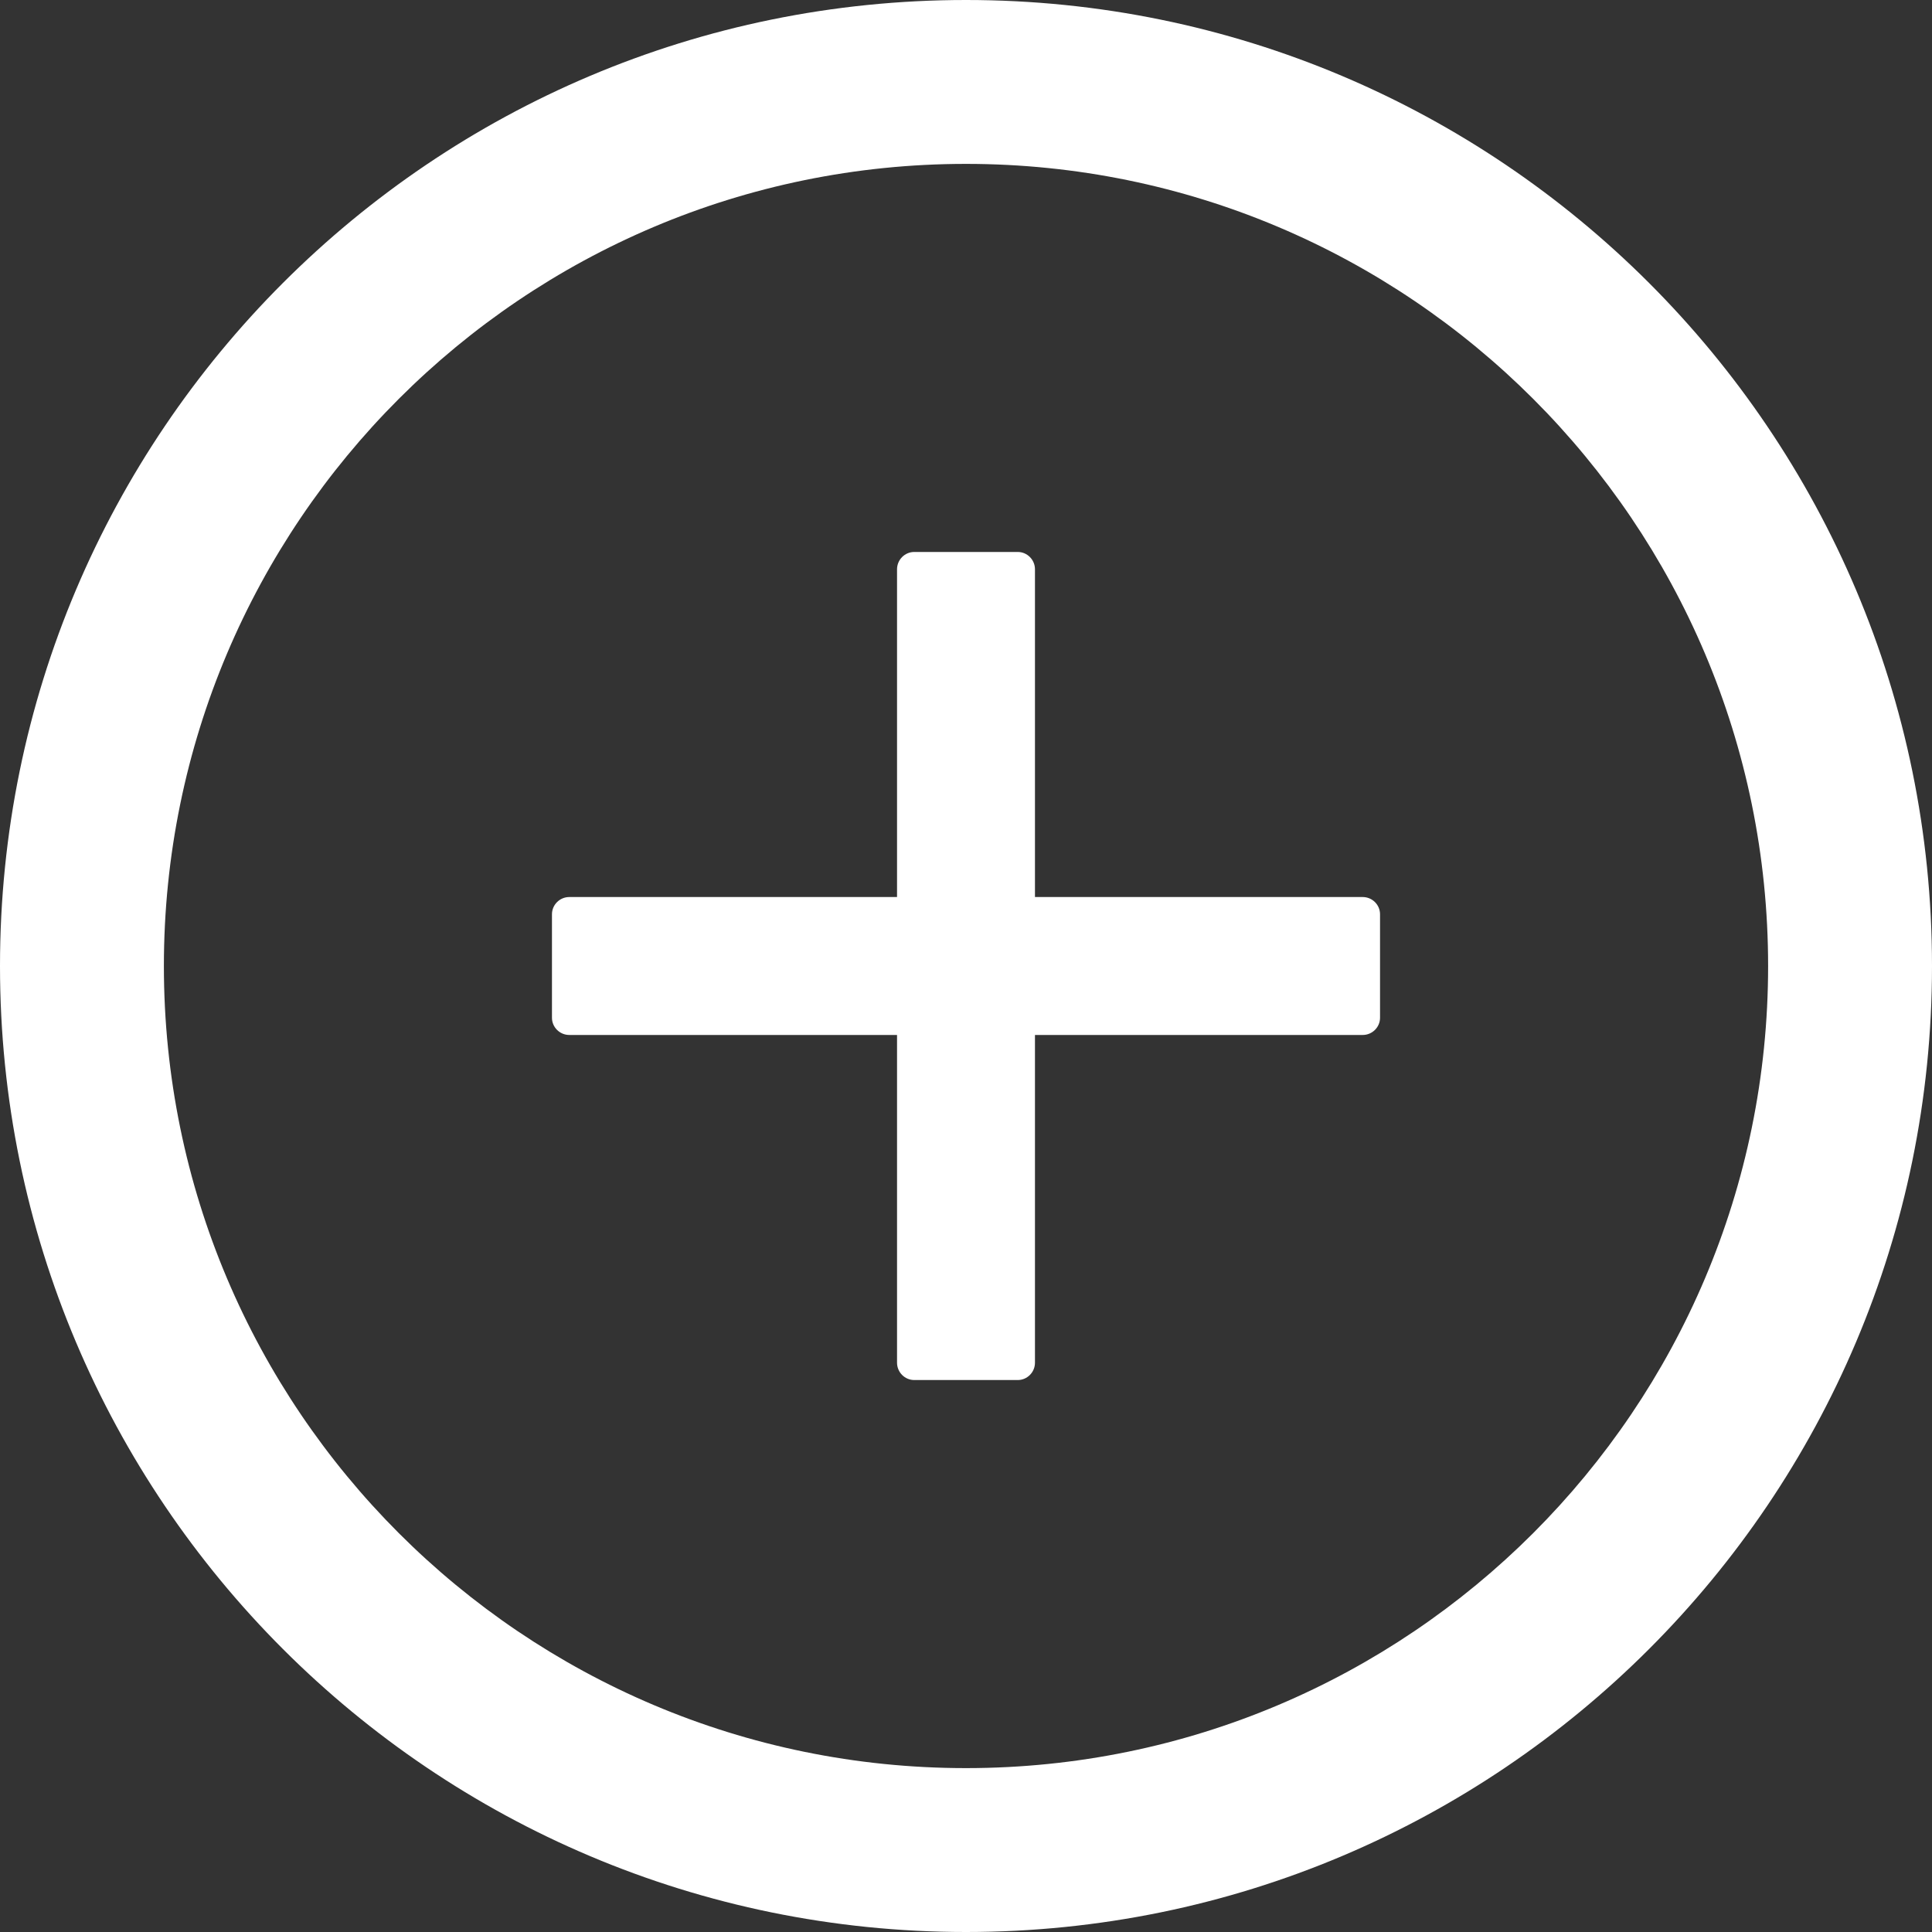
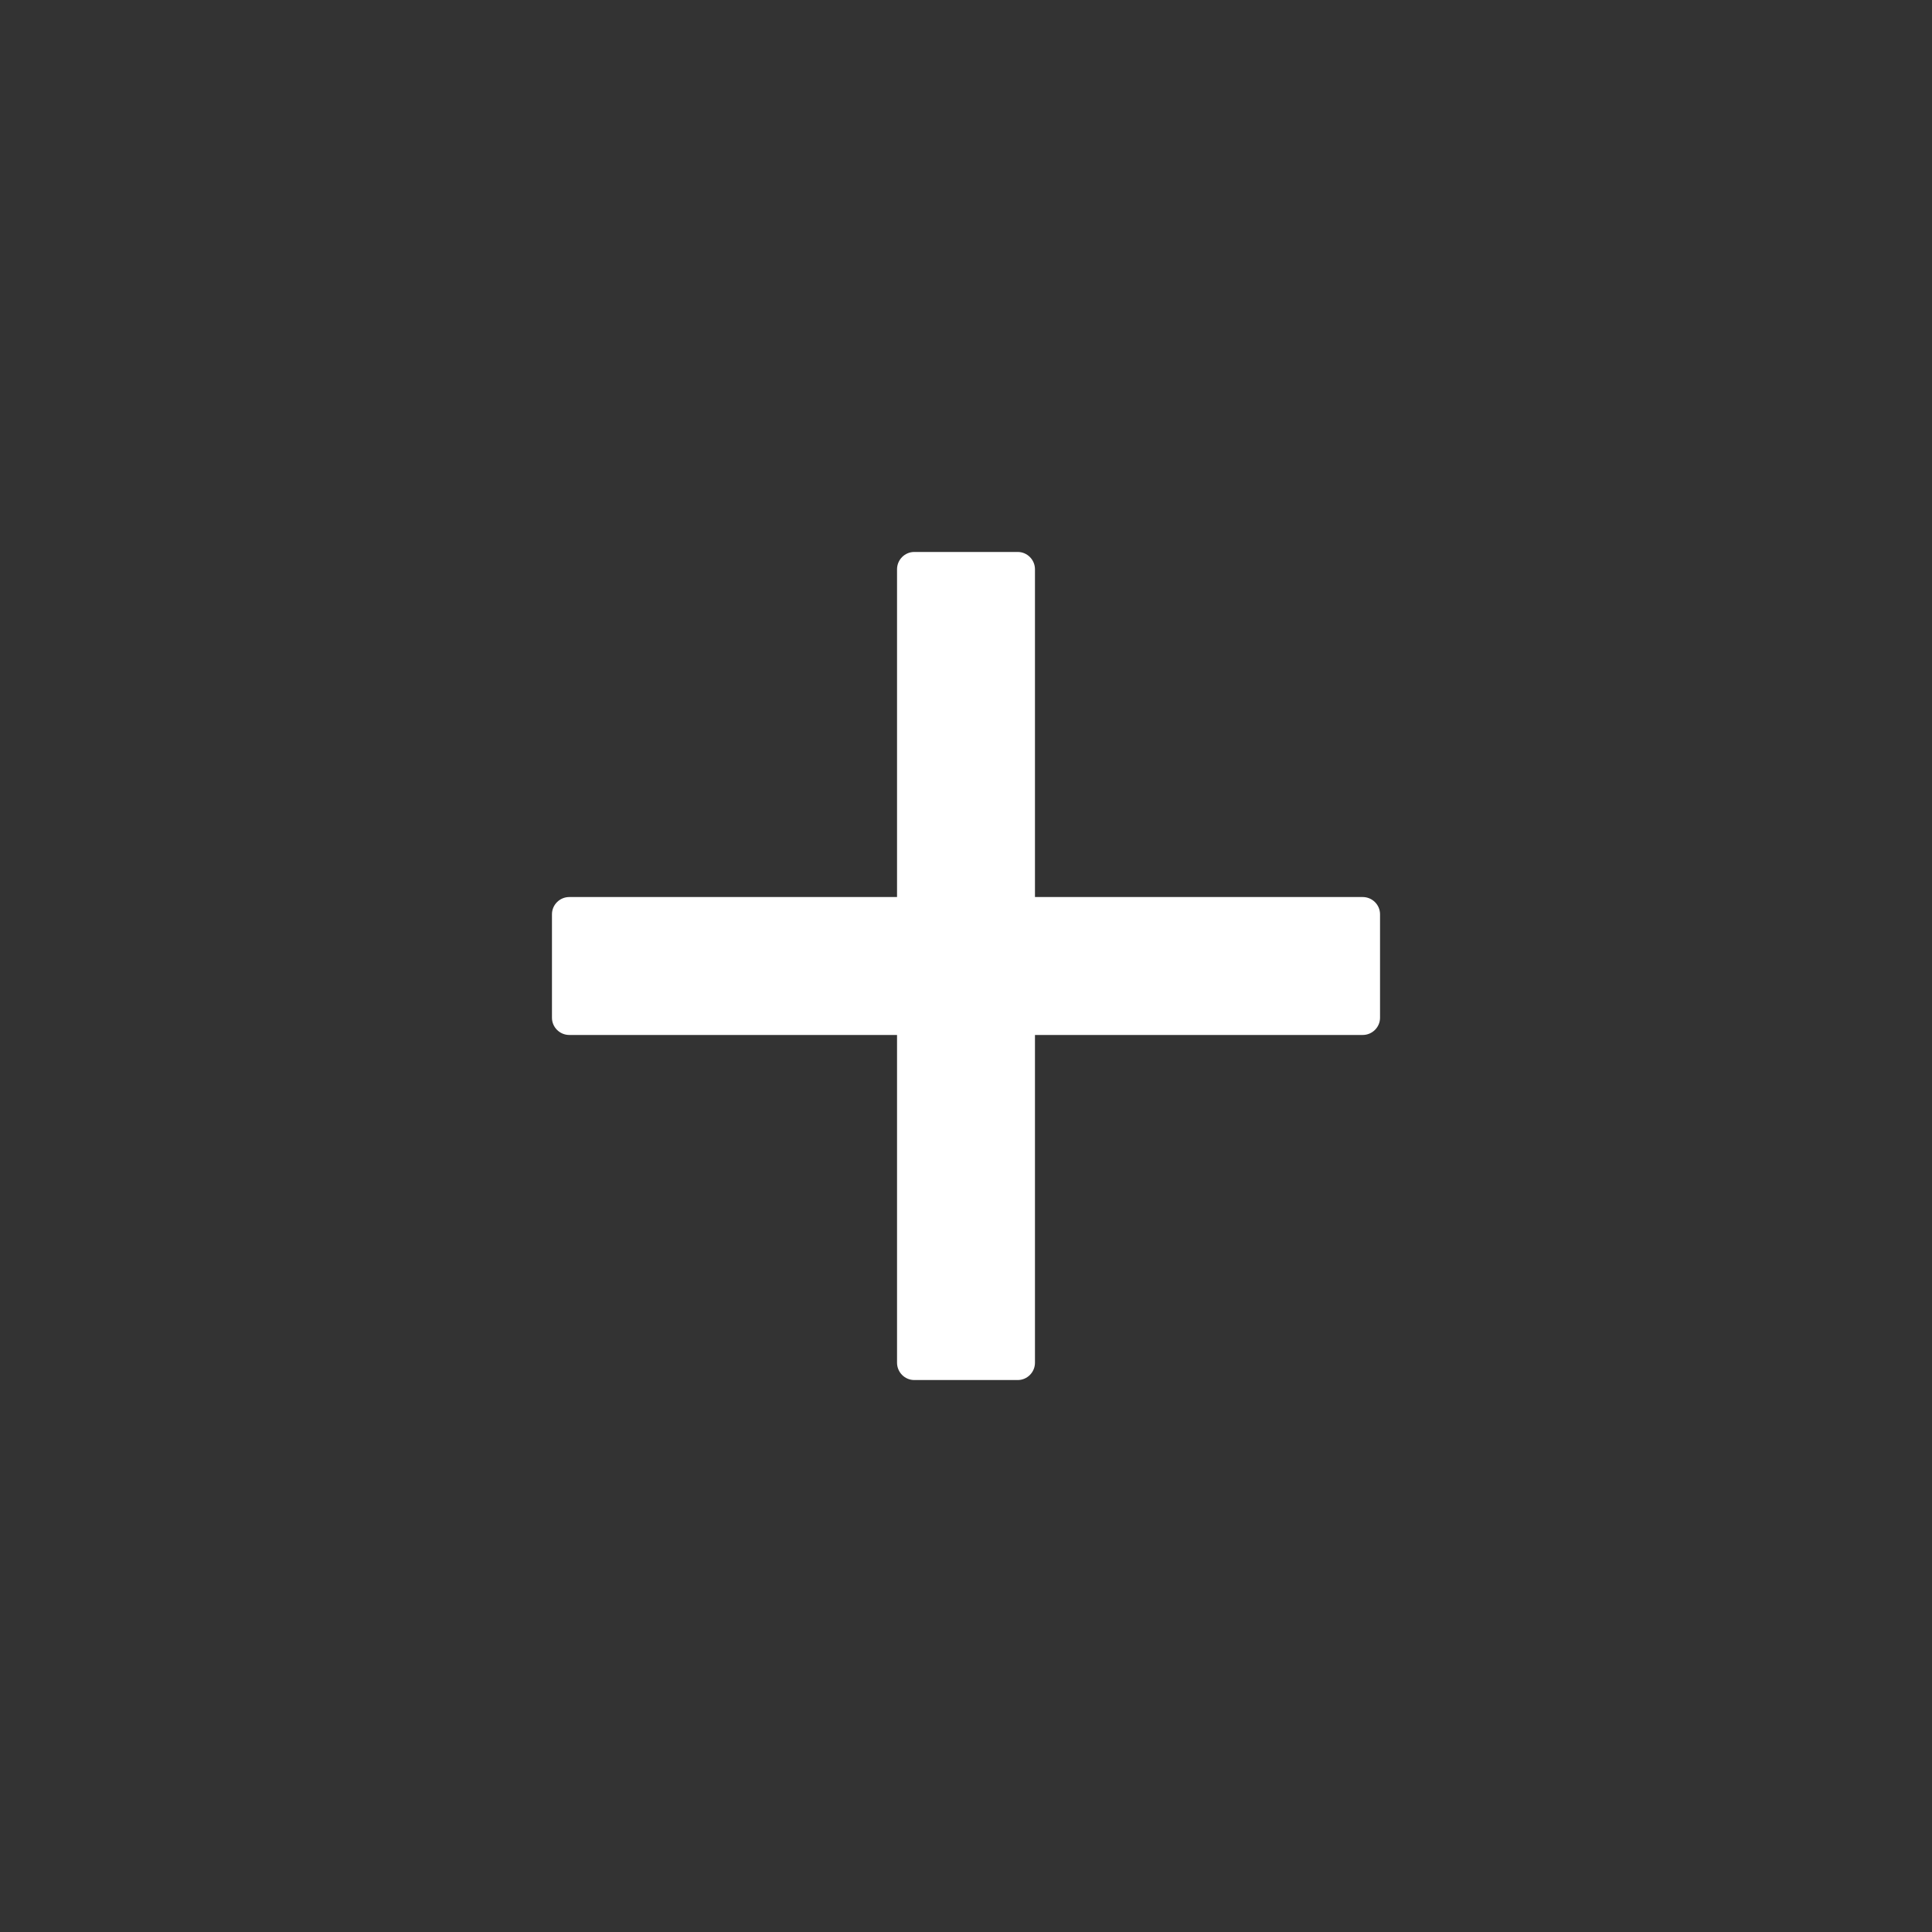
<svg xmlns="http://www.w3.org/2000/svg" width="23" height="23" viewBox="0 0 23 23" fill="none">
  <rect x="0" y="0" width="23" height="23" fill="#333333" stroke="none" />
-   <path d="M11.5 0C5.149 0 0 5.149 0 11.5C0 17.851 5.149 23 11.5 23C17.851 23 23 17.851 23 11.5C23 5.149 17.851 0 11.5 0ZM11.5 21.049C6.227 21.049 1.951 16.773 1.951 11.5C1.951 6.227 6.227 1.951 11.5 1.951C16.773 1.951 21.049 6.227 21.049 11.5C21.049 16.773 16.773 21.049 11.5 21.049Z" fill="white" />
  <path d="M16.223 10.679H12.321V6.777C12.321 6.664 12.229 6.571 12.116 6.571H10.884C10.771 6.571 10.679 6.664 10.679 6.777V10.679H6.777C6.664 10.679 6.571 10.771 6.571 10.884V12.116C6.571 12.229 6.664 12.321 6.777 12.321H10.679V16.223C10.679 16.336 10.771 16.429 10.884 16.429H12.116C12.229 16.429 12.321 16.336 12.321 16.223V12.321H16.223C16.336 12.321 16.429 12.229 16.429 12.116V10.884C16.429 10.771 16.336 10.679 16.223 10.679Z" fill="white" />
</svg>